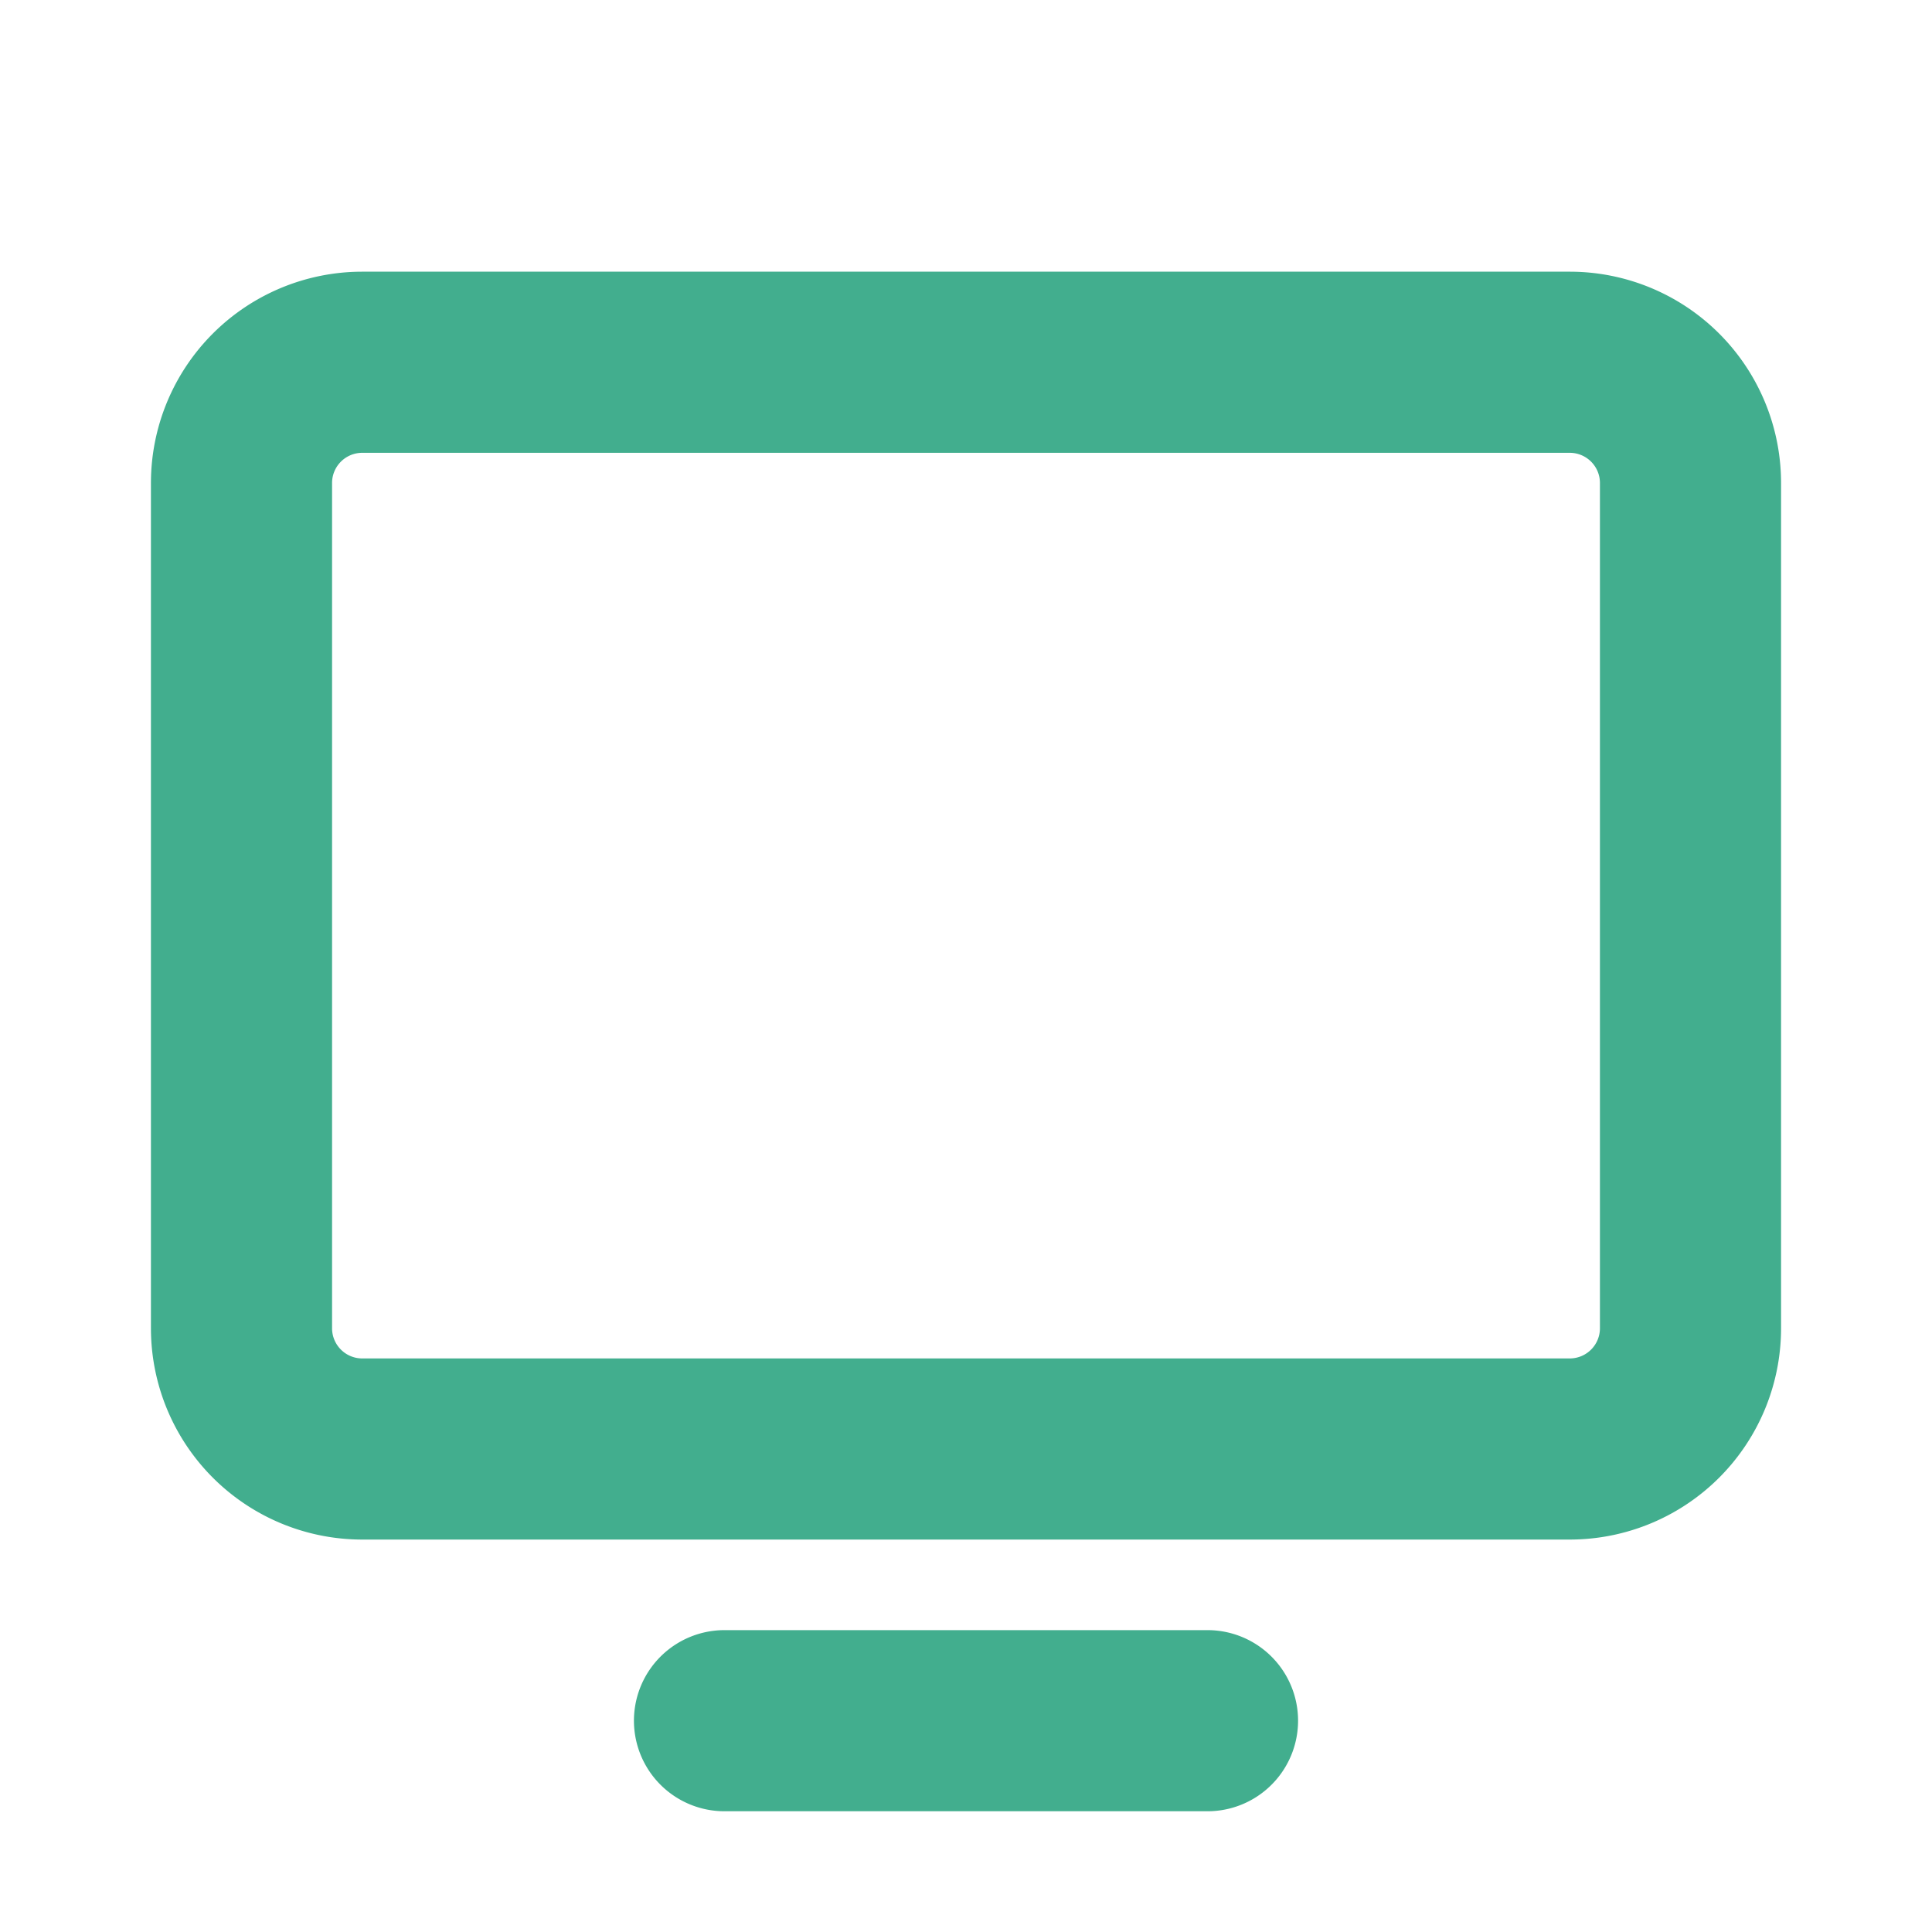
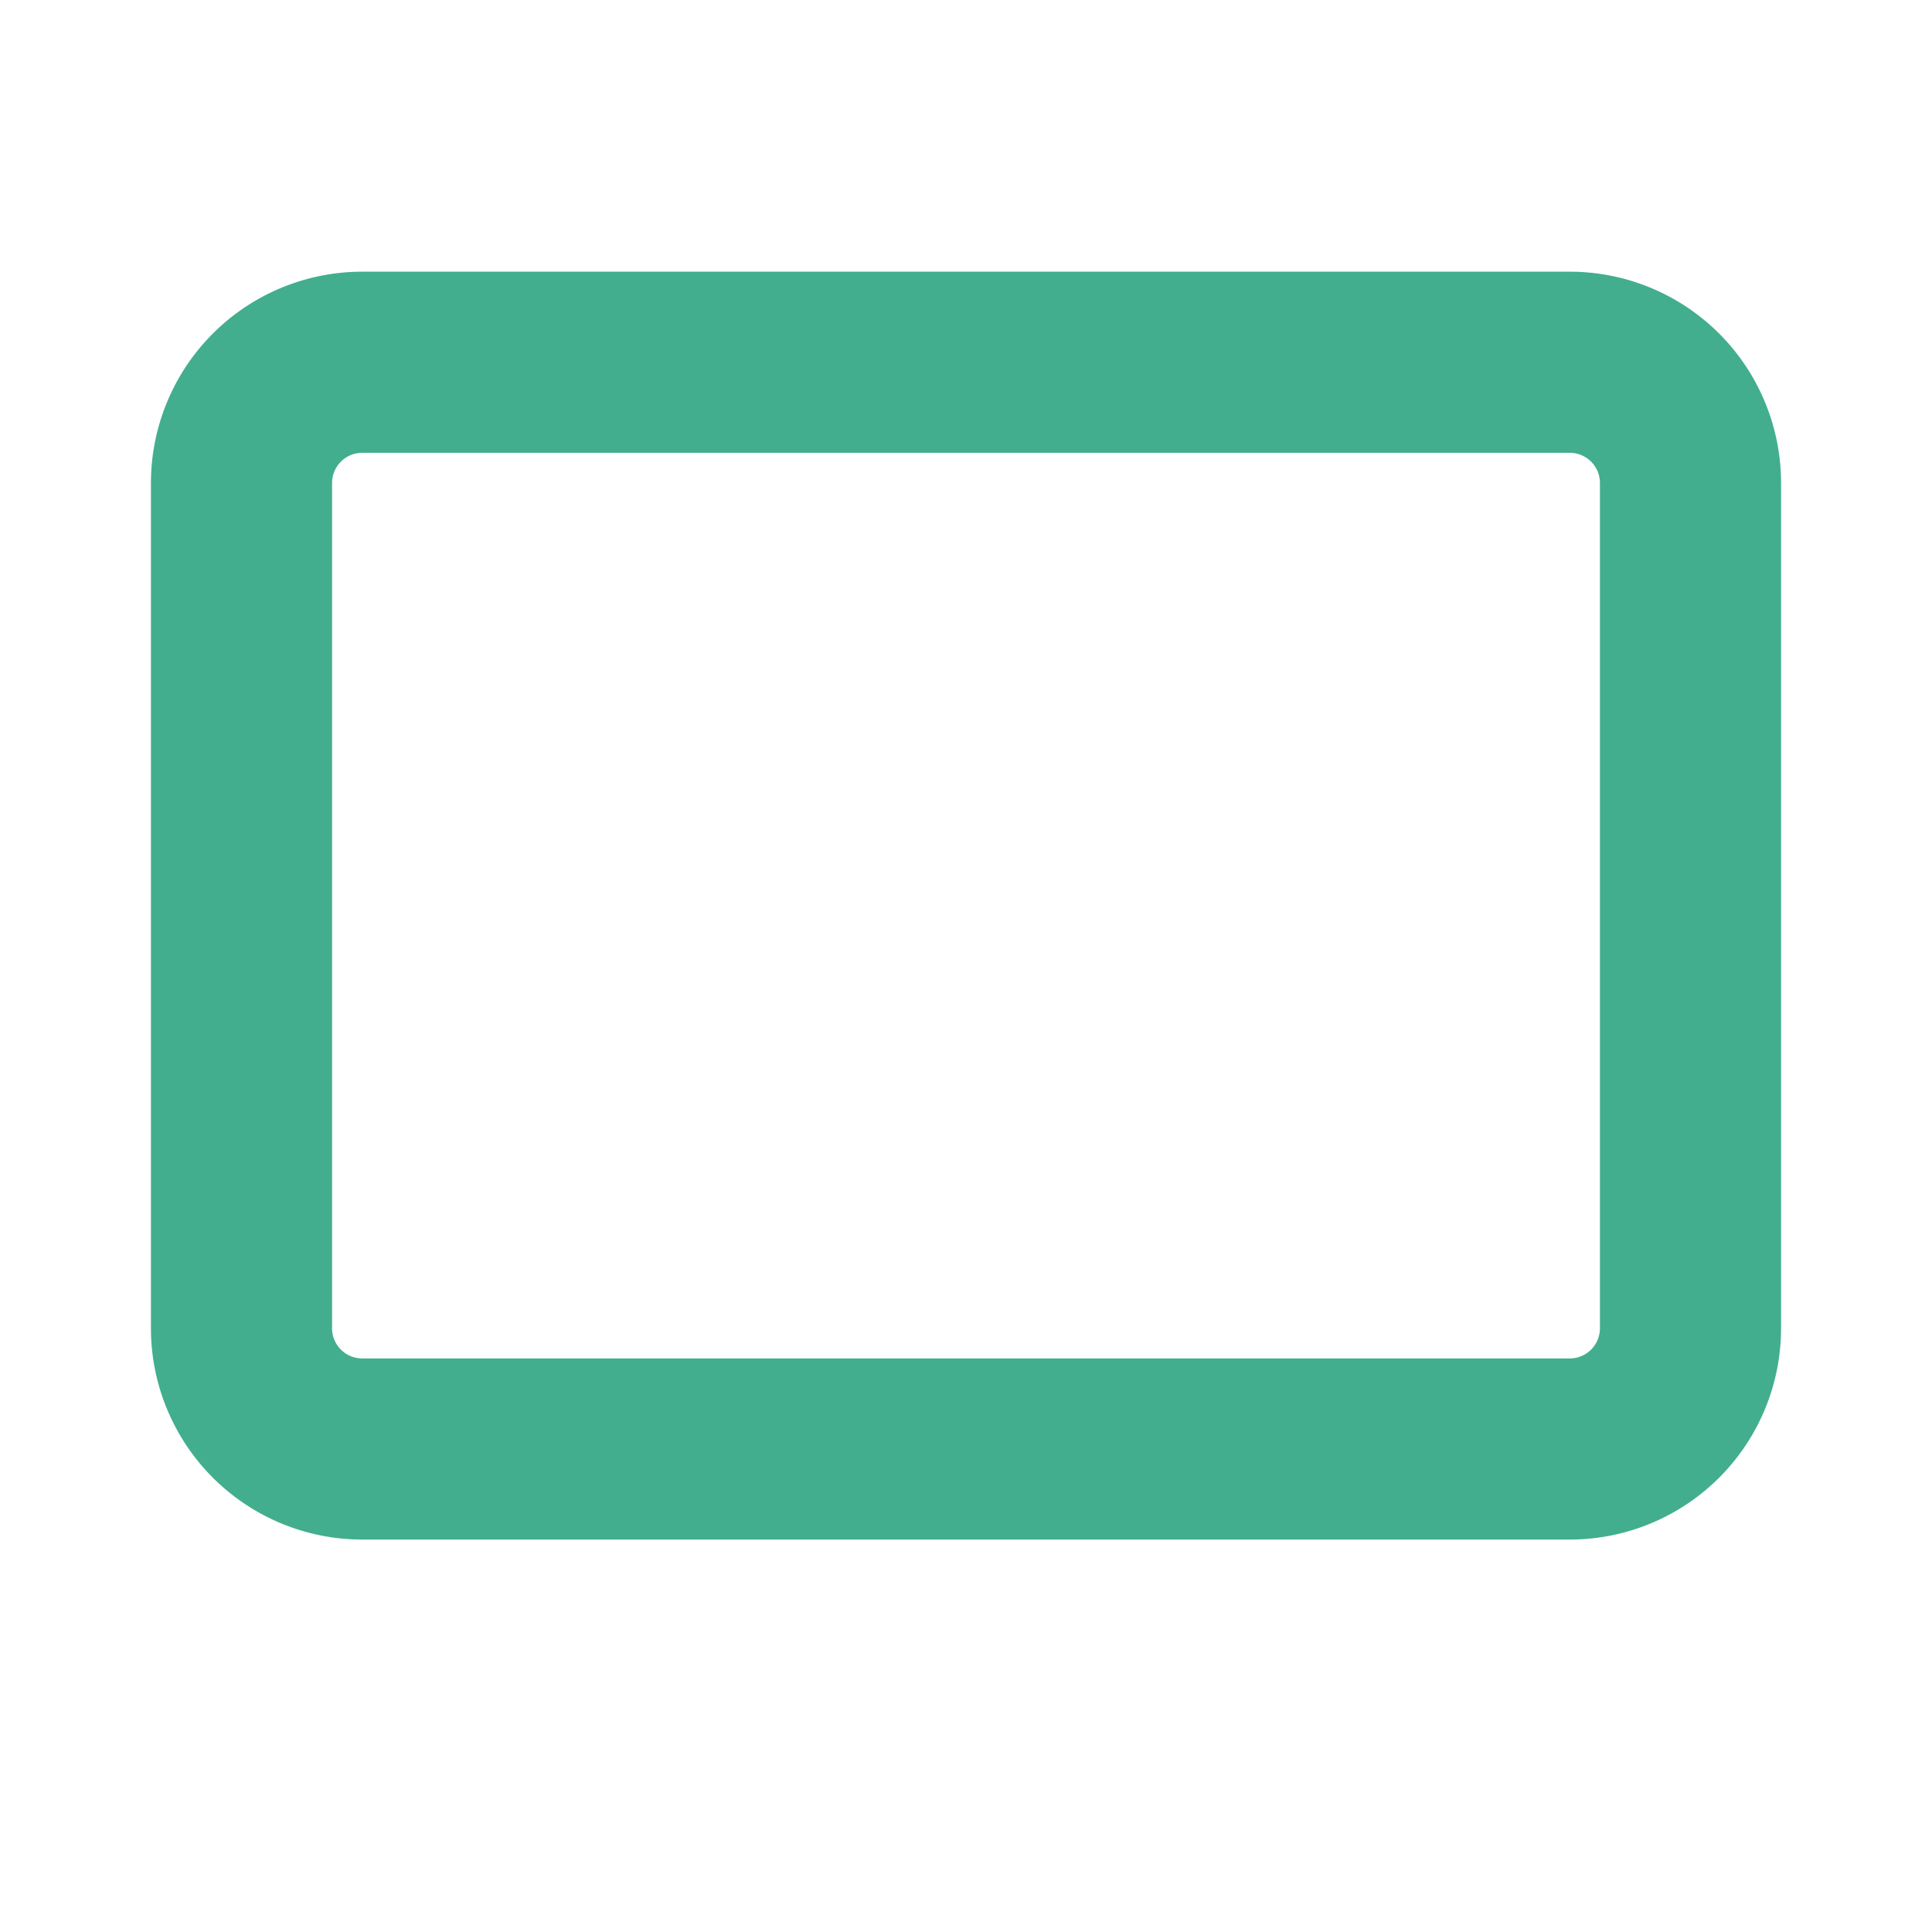
<svg xmlns="http://www.w3.org/2000/svg" width="16" height="16" fill="none">
-   <path d="M3 12h10a1 1 0 001-1V4a1 1 0 00-1-1H3a1 1 0 00-1 1v7a1 1 0 001 1zm7 2.25H6" stroke="#42AE8E" stroke-width="1.5" stroke-linecap="round" stroke-linejoin="round" />
+   <path d="M3 12h10a1 1 0 001-1V4a1 1 0 00-1-1H3a1 1 0 00-1 1v7a1 1 0 001 1zH6" stroke="#42AE8E" stroke-width="1.5" stroke-linecap="round" stroke-linejoin="round" />
</svg>